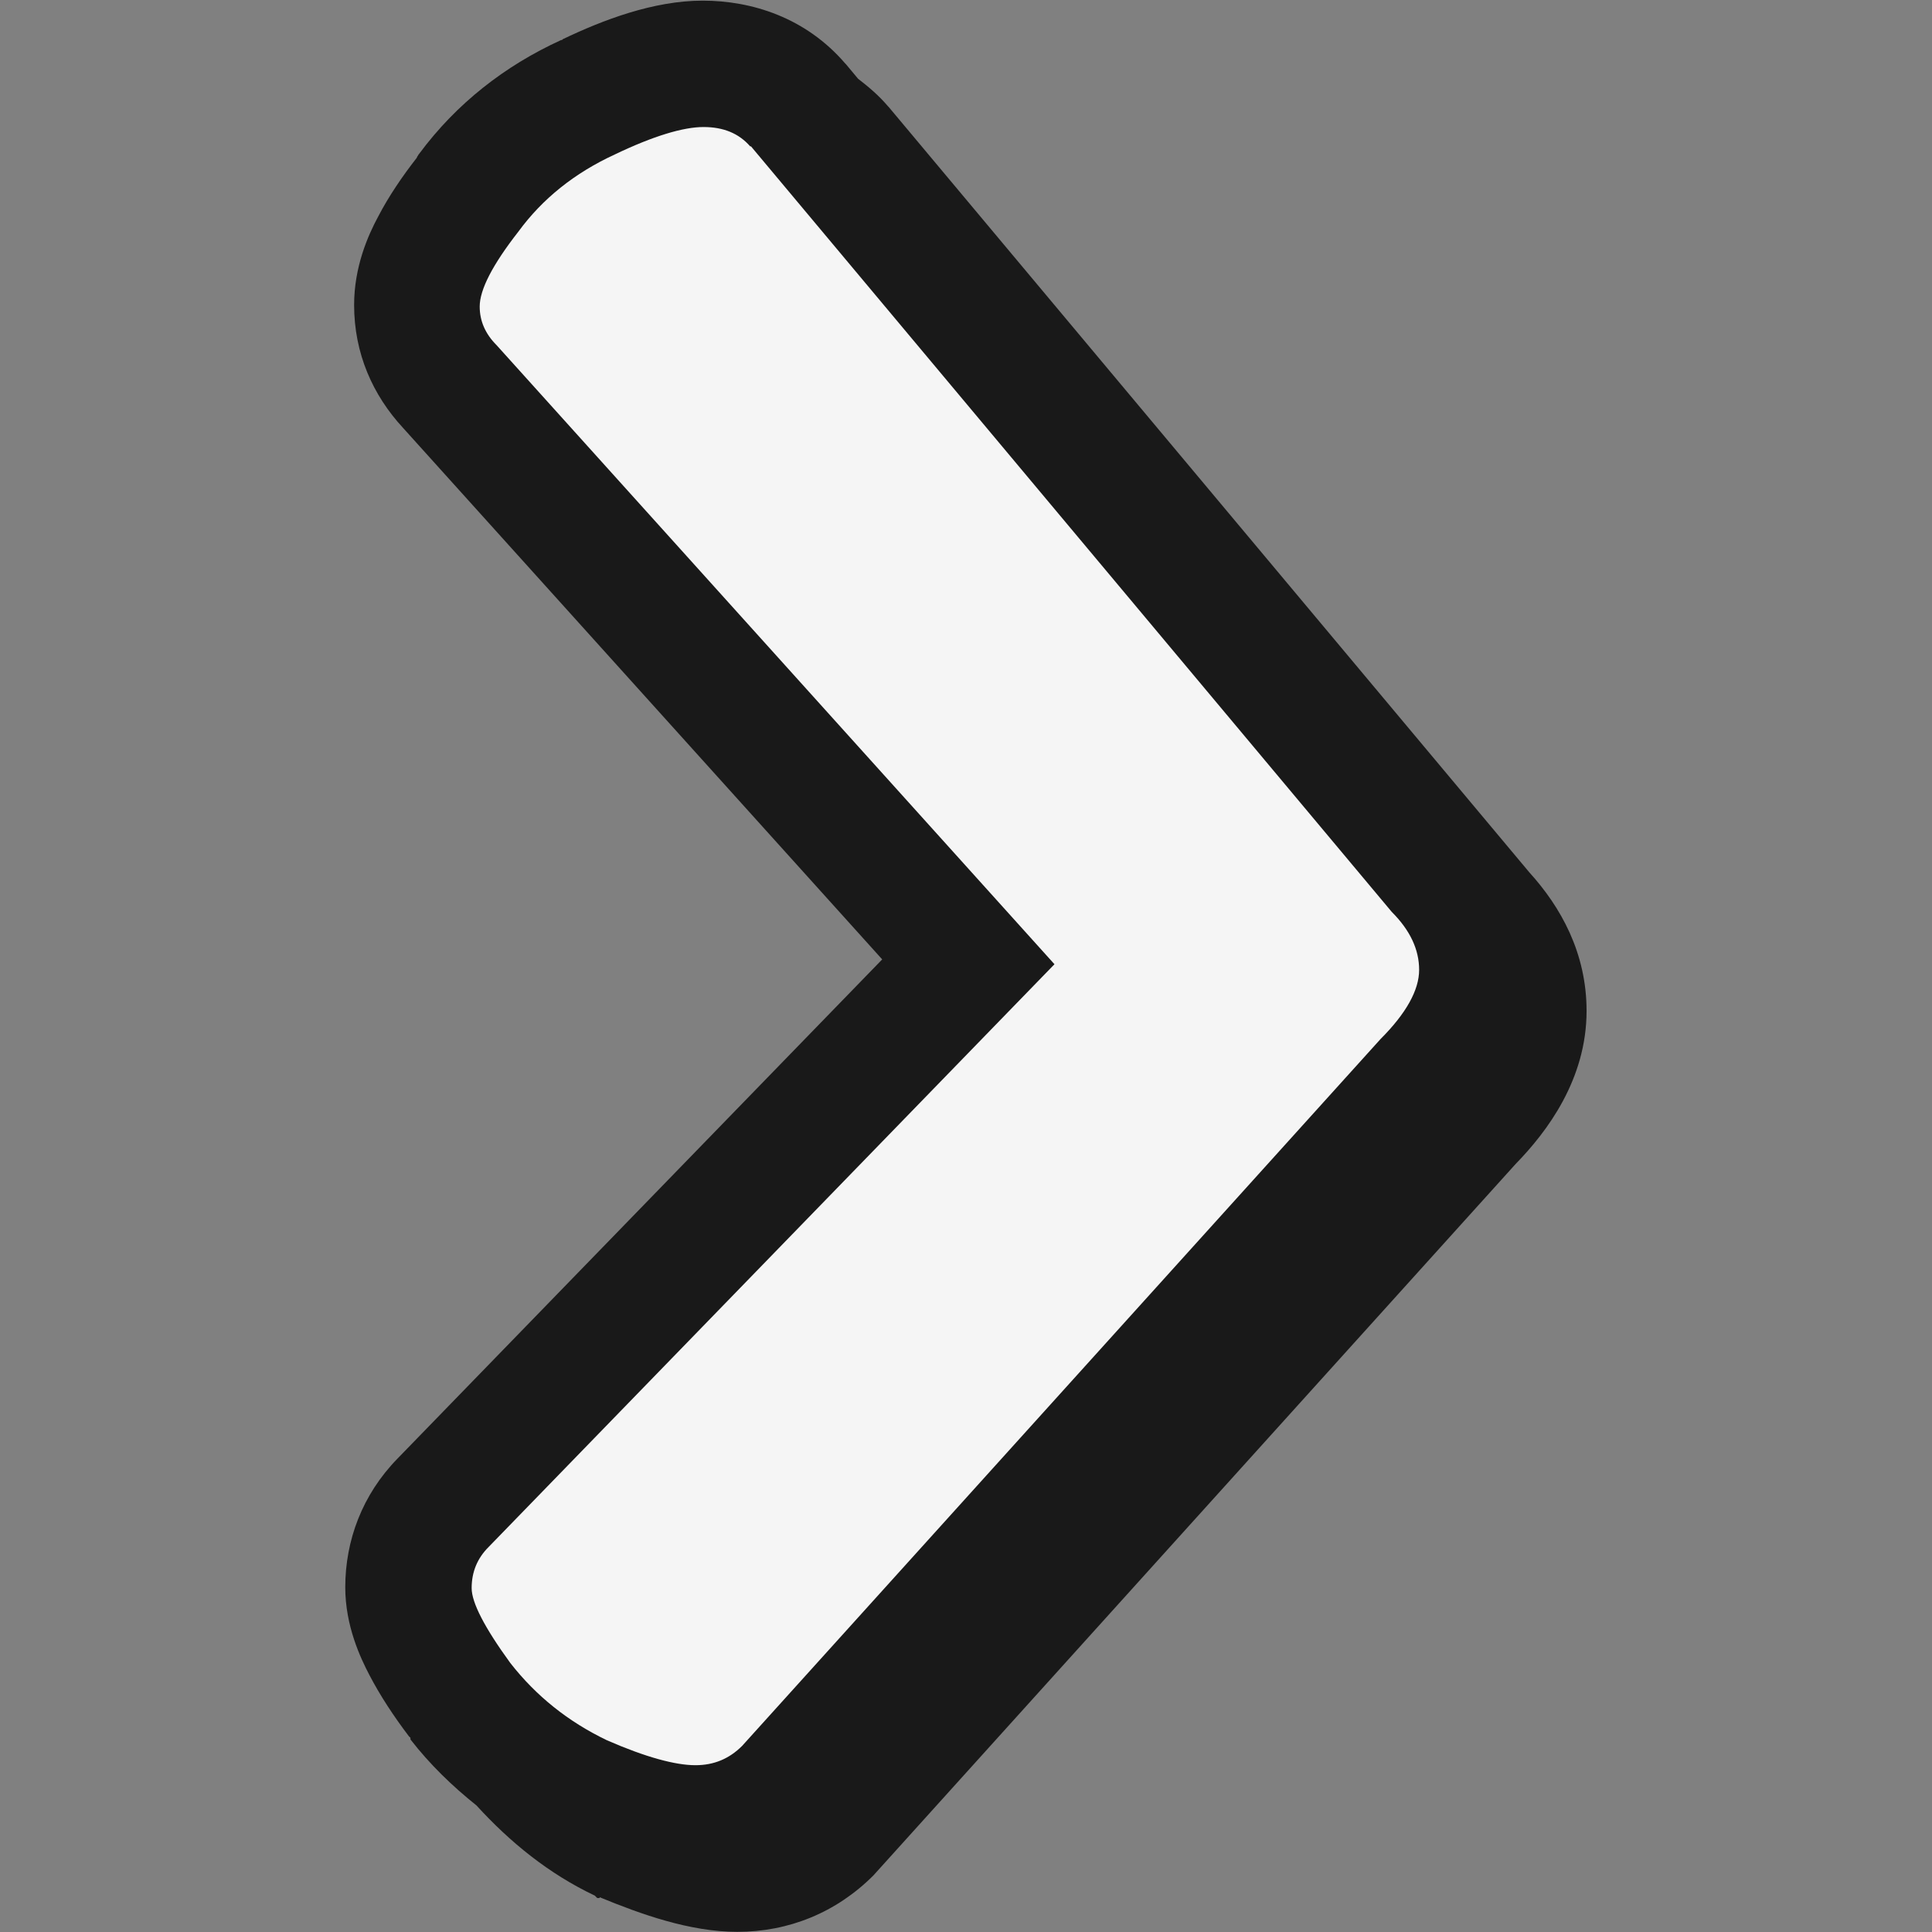
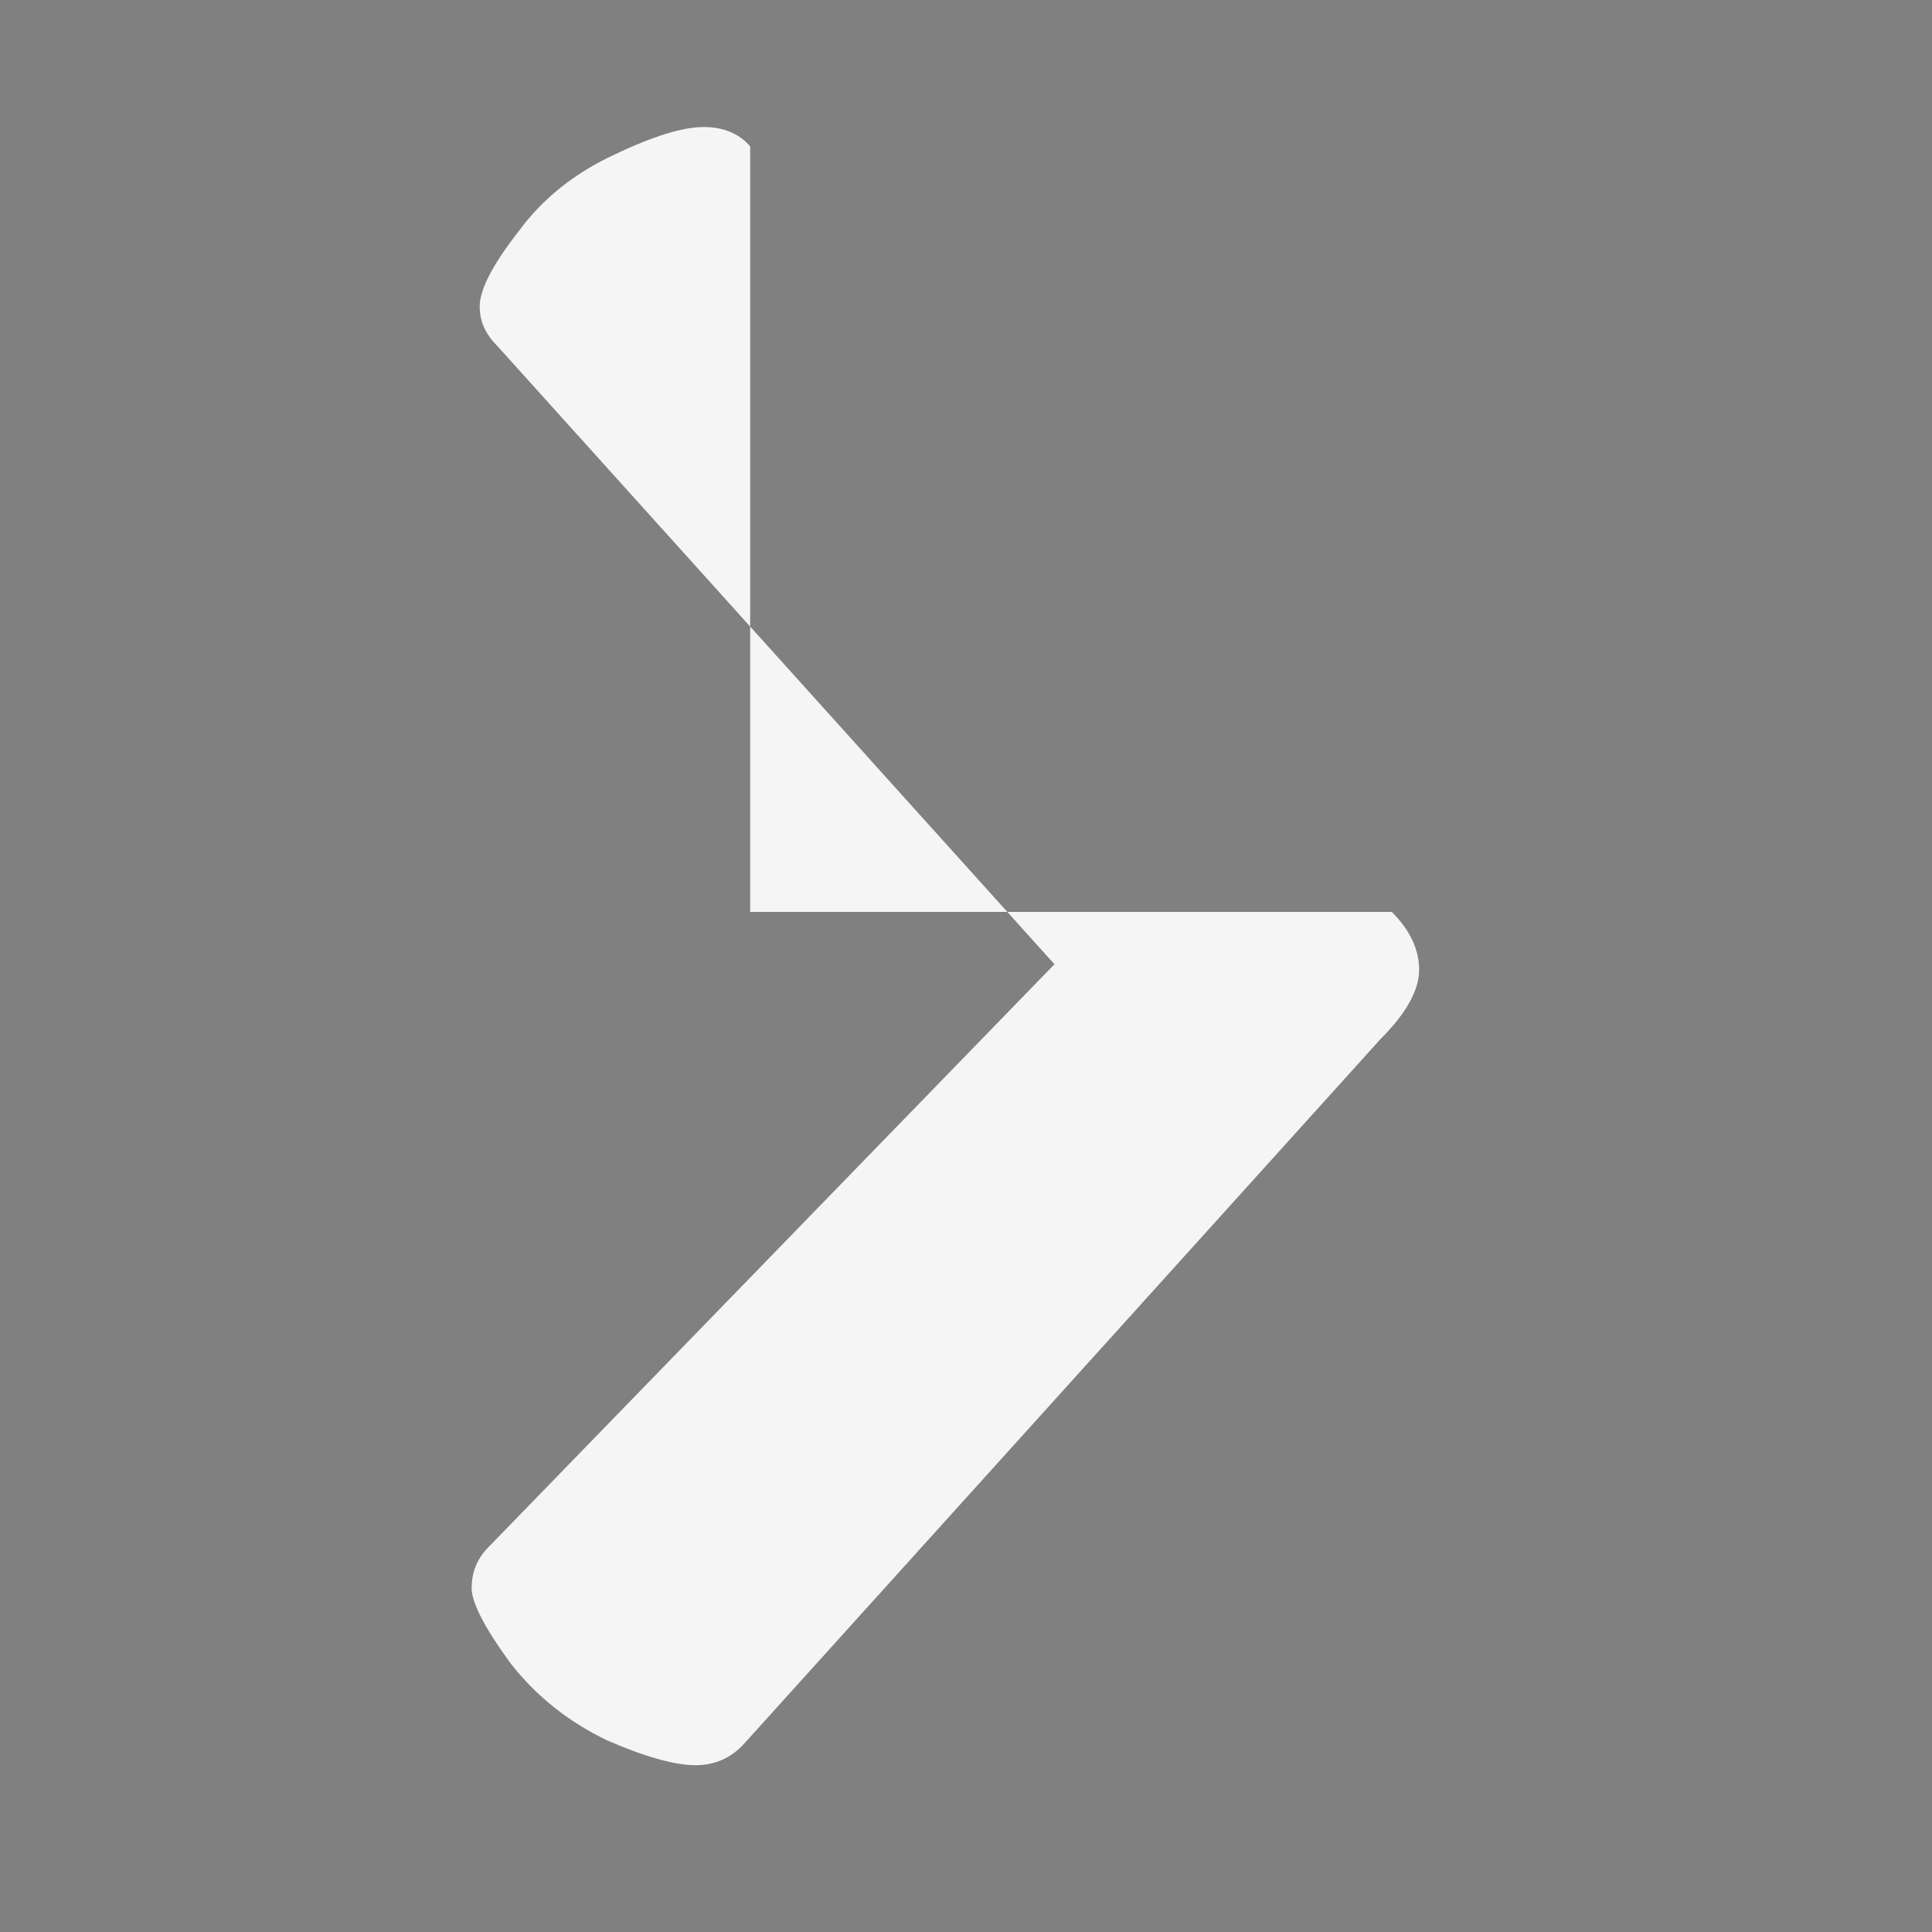
<svg xmlns="http://www.w3.org/2000/svg" width="24" height="24" viewBox="0 0 24 24" fill="none">
  <rect x="0" y="0" width="24" height="24" fill="#808080" stroke="none" />
-   <path d="M7.449 23.578H7.419L7.389 23.548C6.819 23.278 6.339 22.888 5.919 22.428C5.619 22.188 5.339 21.918 5.099 21.608V21.588L5.079 21.568C4.889 21.318 4.719 21.058 4.589 20.808C4.479 20.598 4.289 20.198 4.289 19.718C4.289 19.138 4.499 18.568 4.939 18.118L10.959 11.918L5.009 5.318C4.629 4.908 4.399 4.388 4.399 3.788C4.399 3.318 4.569 2.928 4.699 2.688C4.829 2.438 4.999 2.188 5.179 1.958C5.179 1.958 5.179 1.948 5.189 1.938C5.189 1.938 5.199 1.918 5.209 1.908C5.669 1.288 6.269 0.818 6.969 0.498C6.969 0.498 6.989 0.498 6.989 0.488C7.489 0.248 8.119 0.008 8.729 0.008C9.339 0.008 10.009 0.218 10.499 0.788L10.509 0.798L10.659 0.978C10.789 1.078 10.919 1.188 11.029 1.318L11.039 1.328L18.999 10.838C19.389 11.268 19.709 11.838 19.709 12.558C19.709 13.408 19.219 14.058 18.829 14.458L10.849 23.298C10.389 23.758 9.799 23.998 9.159 23.998C8.569 23.998 7.959 23.778 7.449 23.568V23.578Z" fill="#191919" />
-   <path d="M9.319 1.818C9.179 1.658 8.989 1.578 8.739 1.578C8.489 1.578 8.119 1.688 7.639 1.918C7.139 2.148 6.739 2.468 6.439 2.878C6.119 3.288 5.959 3.598 5.959 3.808C5.959 3.988 6.029 4.148 6.169 4.288L13.099 11.978L6.069 19.218C5.929 19.358 5.859 19.528 5.859 19.728C5.859 19.908 6.019 20.218 6.339 20.658C6.659 21.068 7.059 21.388 7.539 21.618C8.019 21.828 8.389 21.928 8.639 21.928C8.869 21.928 9.059 21.848 9.219 21.688L17.149 12.908C17.469 12.588 17.629 12.298 17.629 12.048C17.629 11.798 17.519 11.558 17.289 11.328L9.329 1.818H9.319Z" fill="#F5F5F5" />
+   <path d="M9.319 1.818C9.179 1.658 8.989 1.578 8.739 1.578C8.489 1.578 8.119 1.688 7.639 1.918C7.139 2.148 6.739 2.468 6.439 2.878C6.119 3.288 5.959 3.598 5.959 3.808C5.959 3.988 6.029 4.148 6.169 4.288L13.099 11.978L6.069 19.218C5.929 19.358 5.859 19.528 5.859 19.728C5.859 19.908 6.019 20.218 6.339 20.658C6.659 21.068 7.059 21.388 7.539 21.618C8.019 21.828 8.389 21.928 8.639 21.928C8.869 21.928 9.059 21.848 9.219 21.688L17.149 12.908C17.469 12.588 17.629 12.298 17.629 12.048C17.629 11.798 17.519 11.558 17.289 11.328H9.319Z" fill="#F5F5F5" />
</svg>